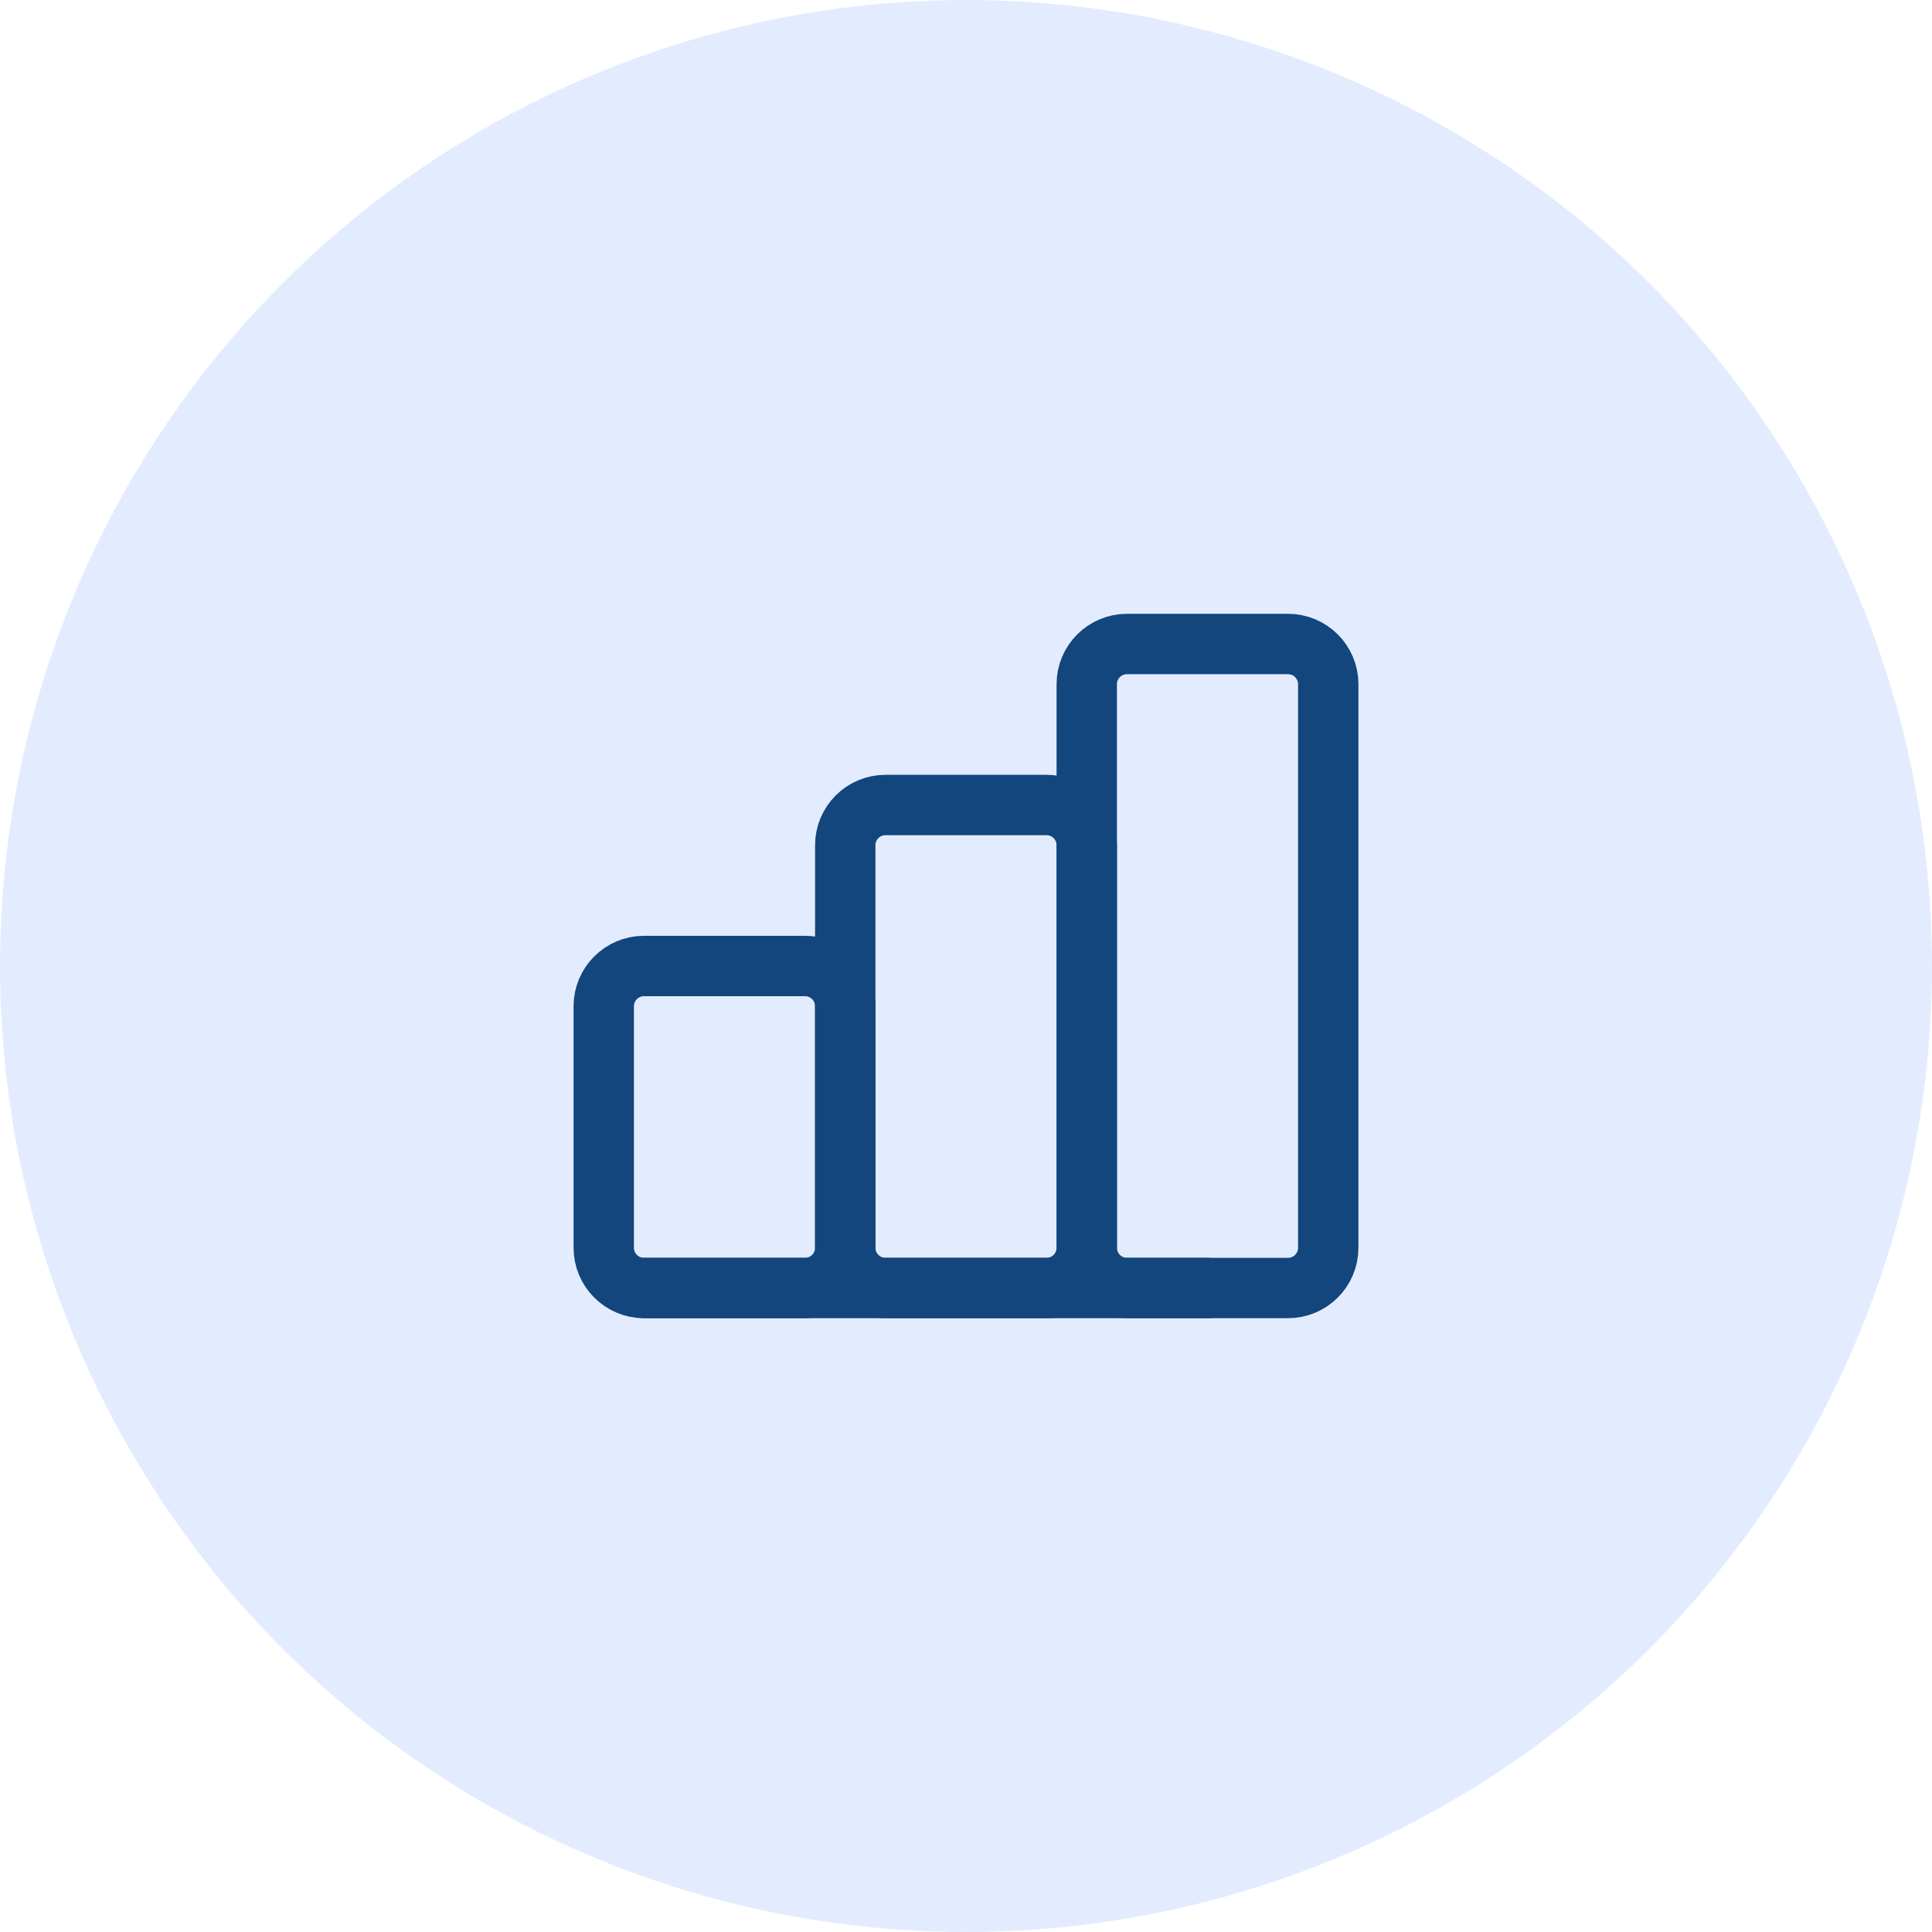
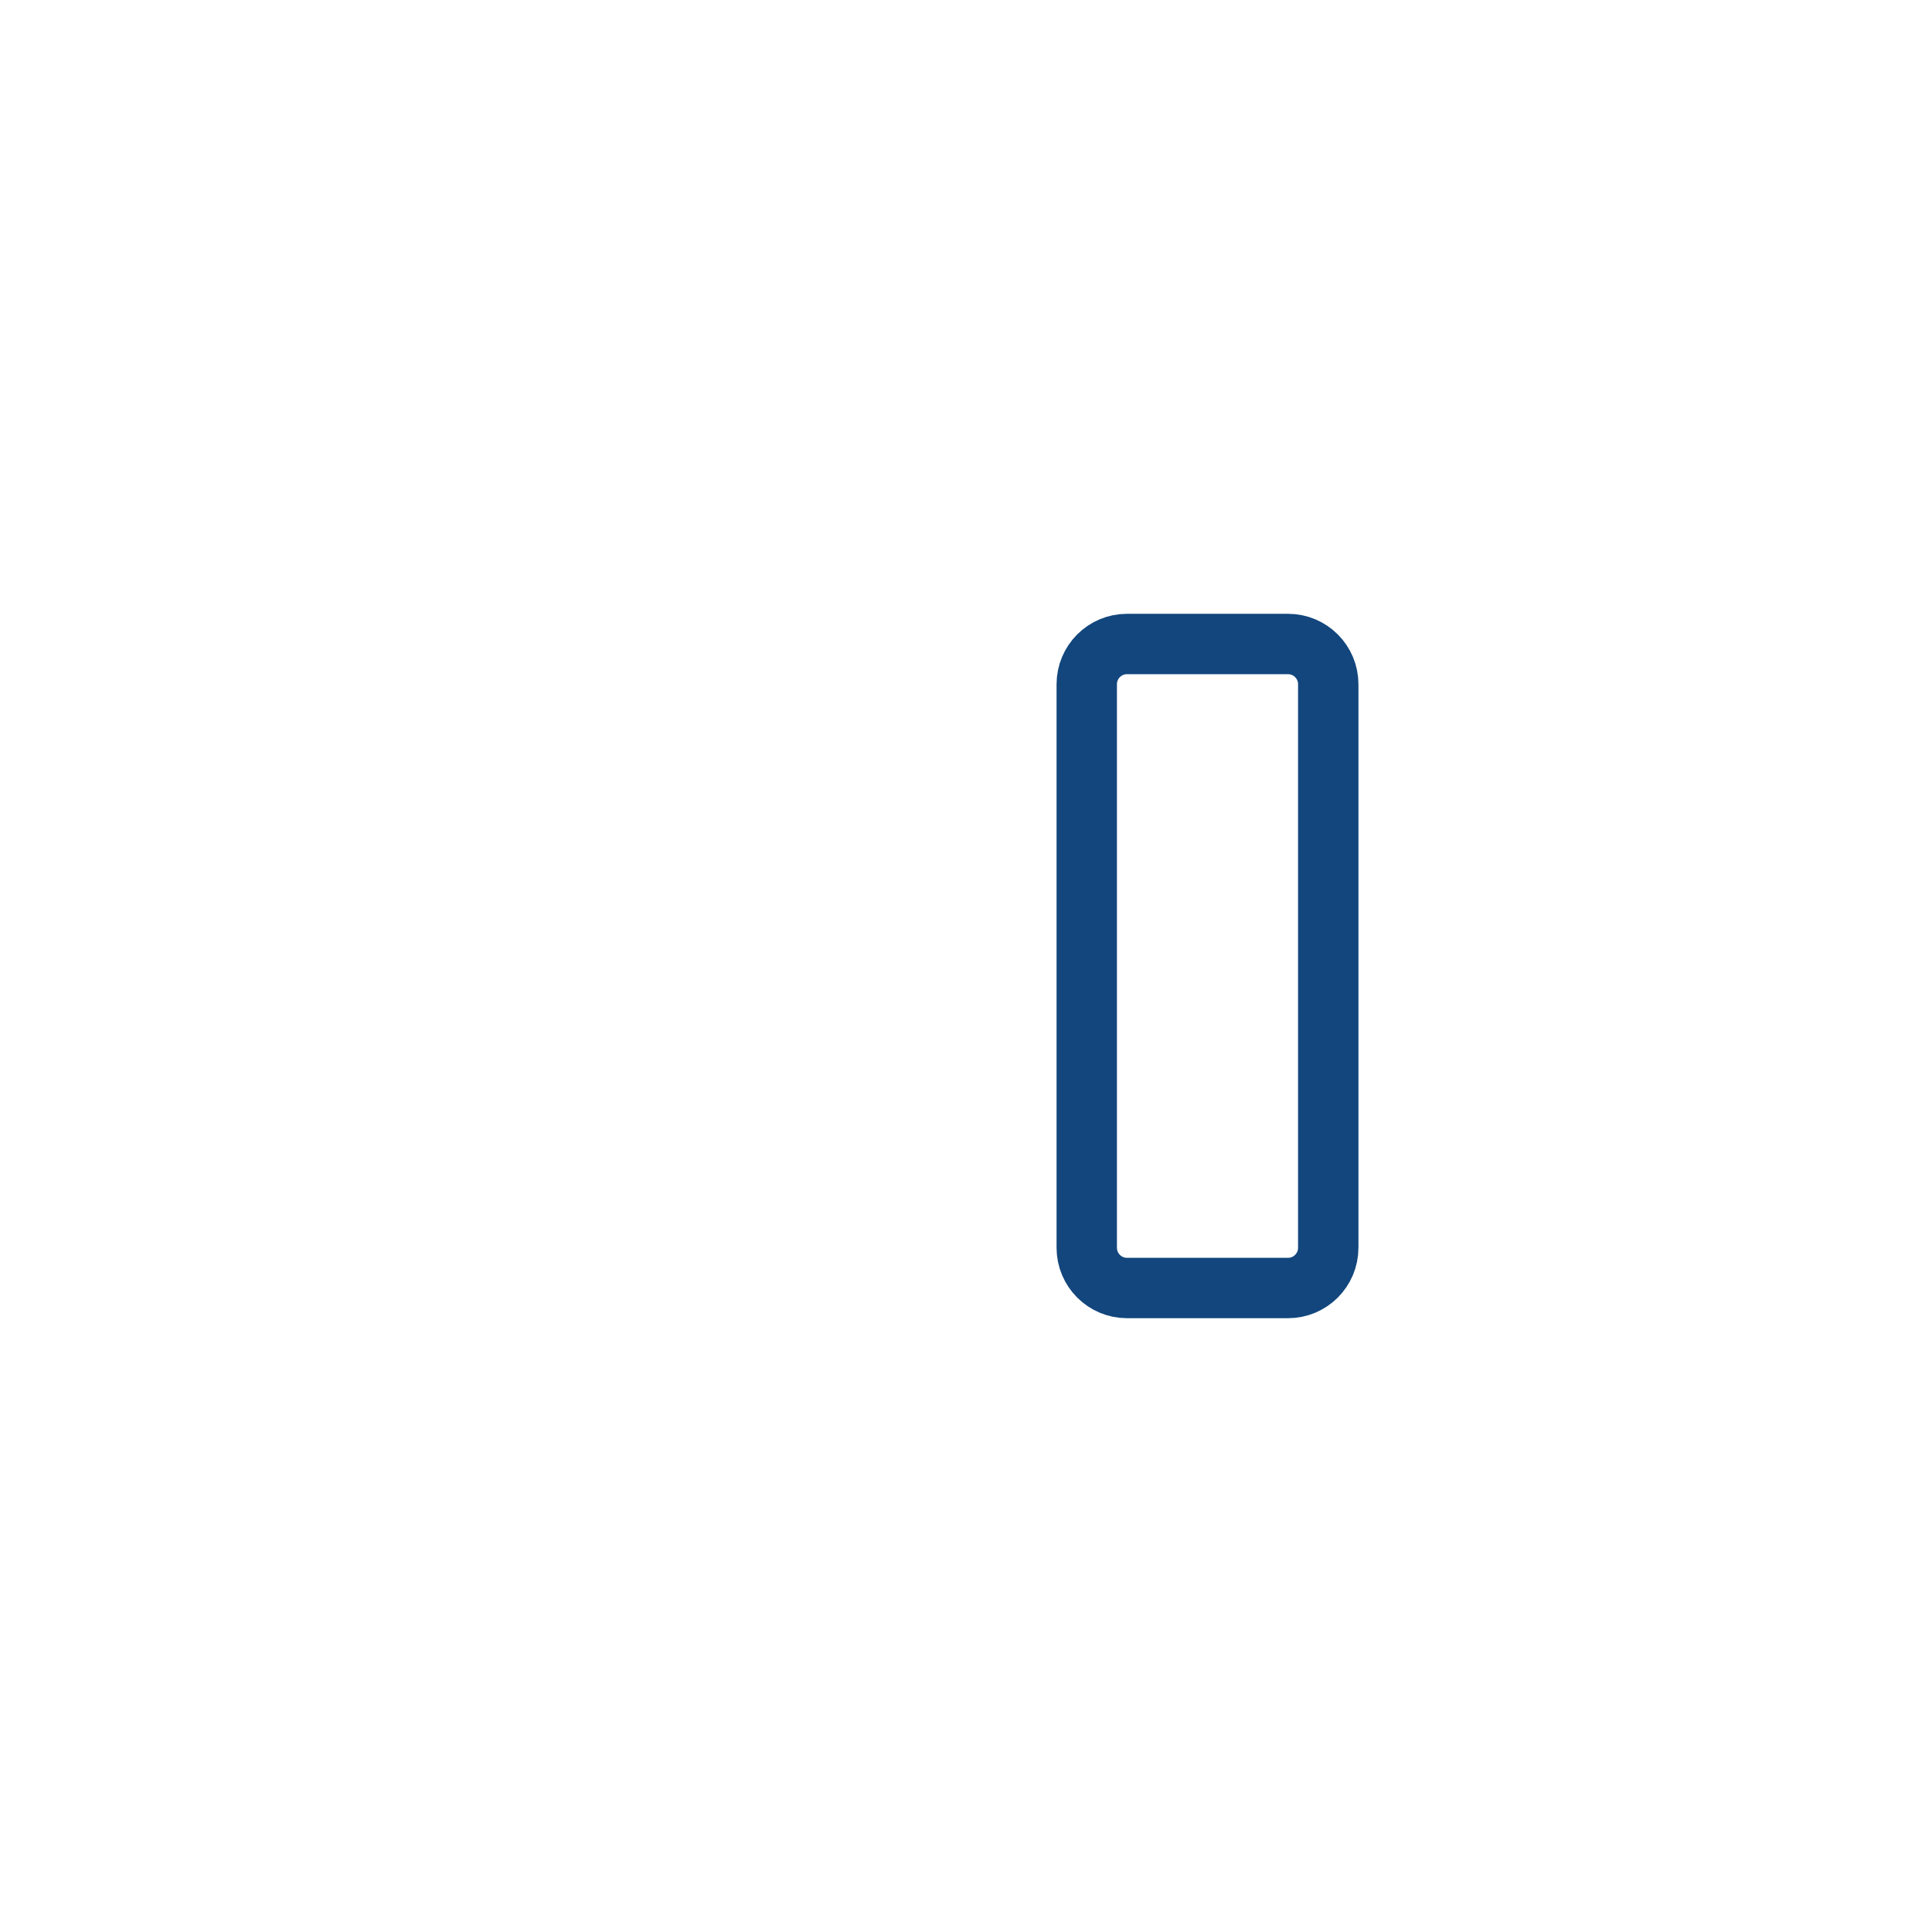
<svg xmlns="http://www.w3.org/2000/svg" width="88" height="88" viewBox="0 0 88 88" fill="none">
-   <circle cx="44" cy="44" r="44" fill="#D7E5FF" fill-opacity="0.7" />
  <g clip-path="url(#clip0_4_33046)">
-     <path d="M36.667 44H29.333C28.321 44 27.5 44.821 27.5 45.833V56.833C27.5 57.846 28.321 58.667 29.333 58.667H36.667C37.679 58.667 38.5 57.846 38.5 56.833V45.833C38.5 44.821 37.679 44 36.667 44Z" stroke="#12467D" stroke-width="2.75" stroke-linecap="round" stroke-linejoin="round" />
-     <path d="M47.667 36.667H40.333C39.321 36.667 38.5 37.487 38.5 38.5V56.833C38.5 57.846 39.321 58.667 40.333 58.667H47.667C48.679 58.667 49.5 57.846 49.5 56.833V38.5C49.5 37.487 48.679 36.667 47.667 36.667Z" stroke="#12467D" stroke-width="2.75" stroke-linecap="round" stroke-linejoin="round" />
    <path d="M58.667 29.333H51.333C50.321 29.333 49.5 30.154 49.5 31.167V56.833C49.5 57.846 50.321 58.667 51.333 58.667H58.667C59.679 58.667 60.5 57.846 60.5 56.833V31.167C60.5 30.154 59.679 29.333 58.667 29.333Z" stroke="#12467D" stroke-width="2.75" stroke-linecap="round" stroke-linejoin="round" />
-     <path d="M29.333 58.667H55" stroke="#12467D" stroke-width="2.75" stroke-linecap="round" stroke-linejoin="round" />
  </g>
  <defs>
    <clipPath id="clip0_4_33046">
      <rect width="44" height="44" fill="white" transform="translate(22 22)" />
    </clipPath>
  </defs>
</svg>